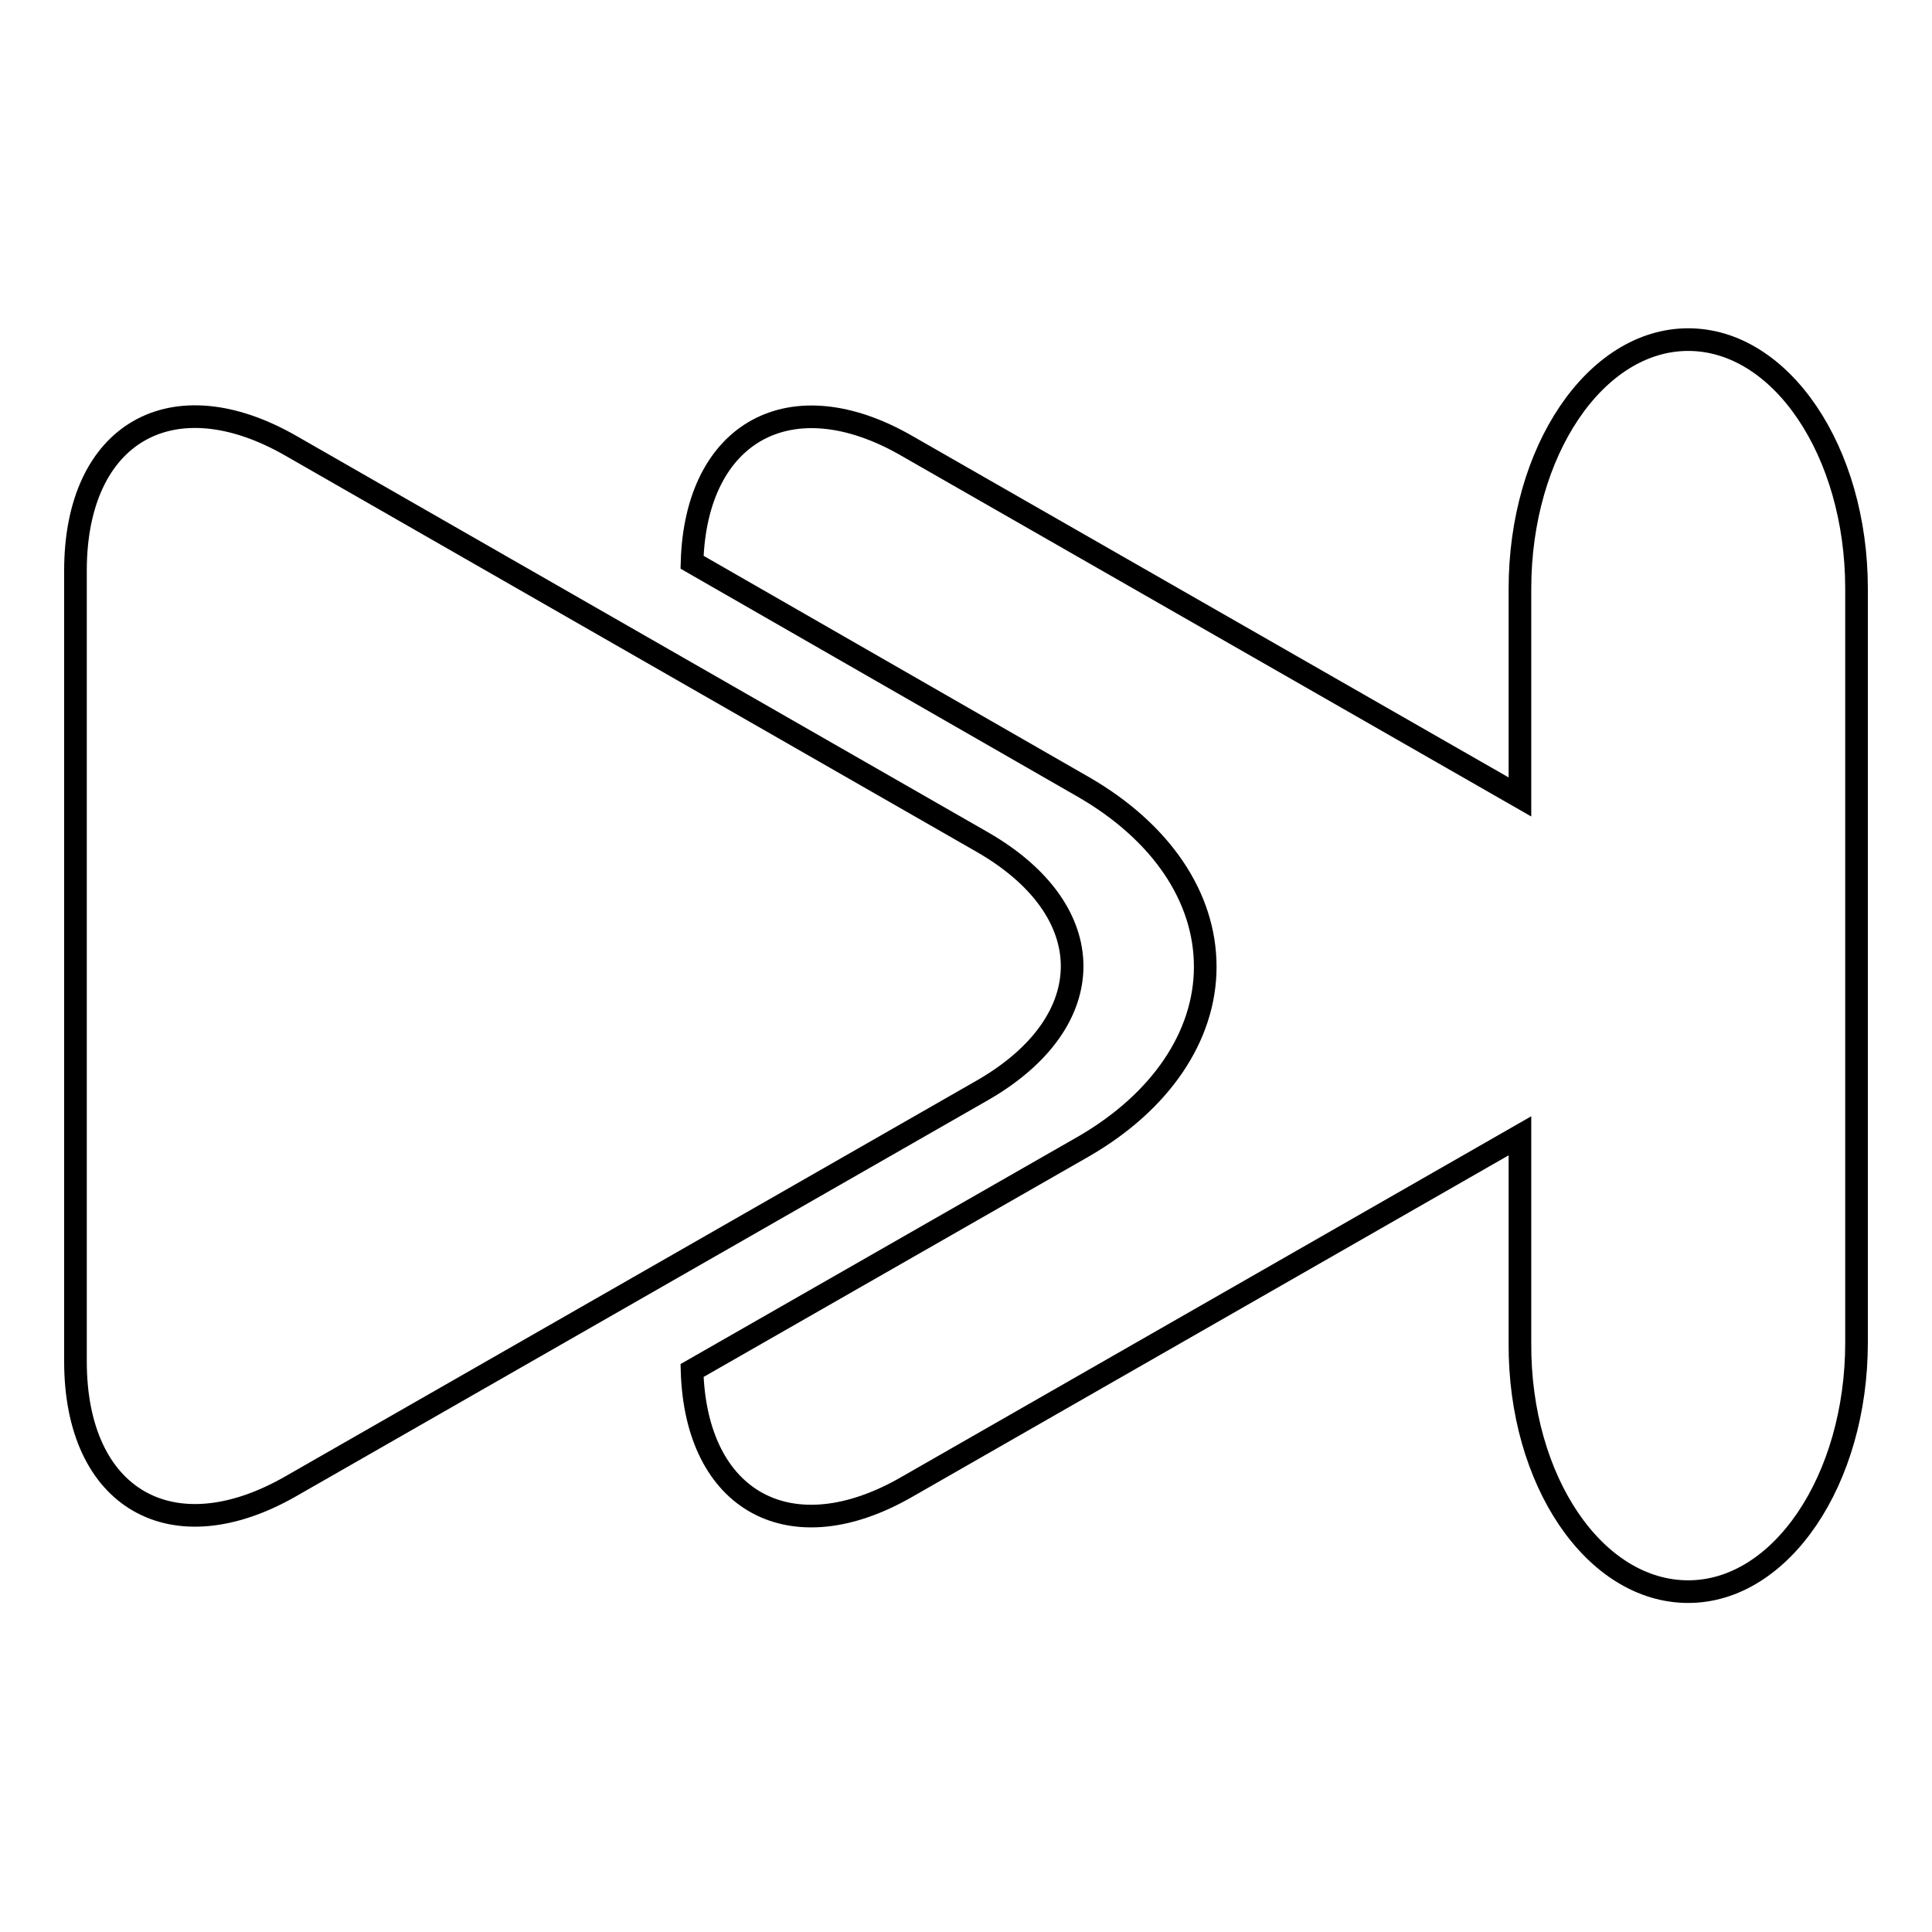
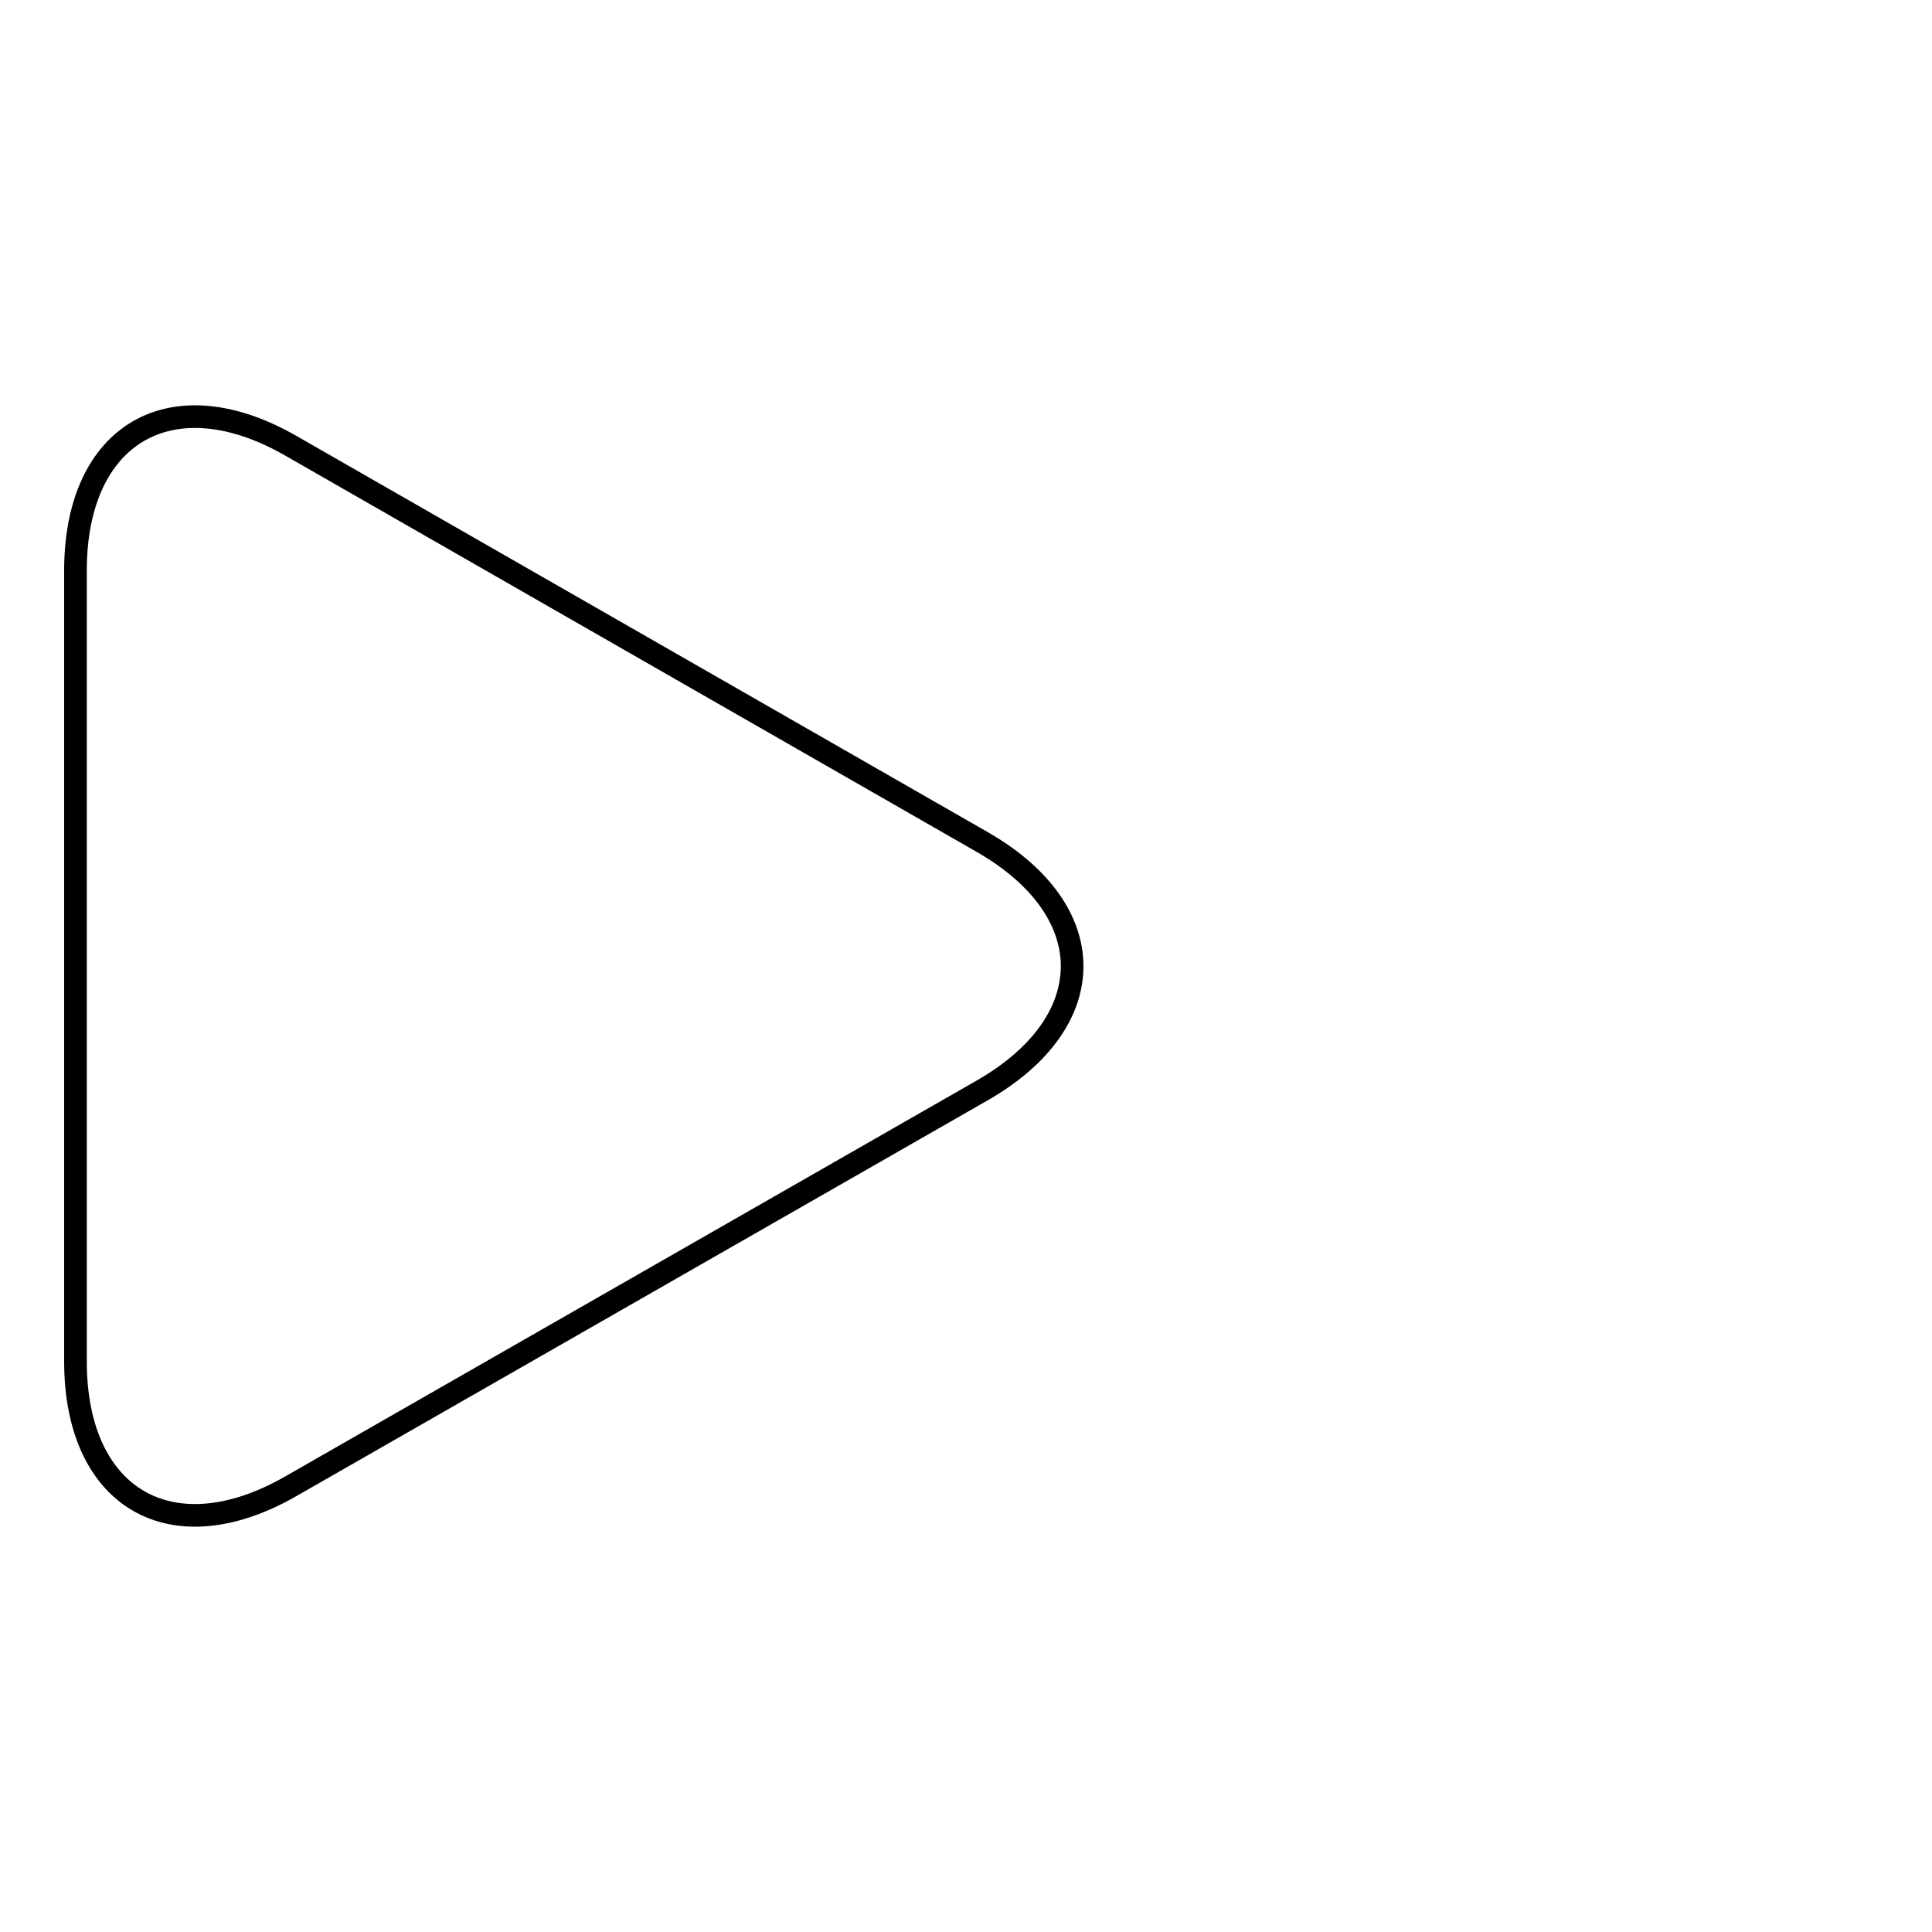
<svg xmlns="http://www.w3.org/2000/svg" version="1.1" x="0px" y="0px" viewBox="0 0 256 256" enable-background="new 0 0 256 256" xml:space="preserve">
  <g>
    <g>
      <g>
-         <path stroke-width="3" fill-opacity="0" stroke="#000000" d="M223.7,210.9c12.3,0,22.3-14.8,22.3-33V78c0-18.2-10-33-22.3-33c-12.3,0-22.3,14.8-22.3,33v27.6l-81.2-46.5c-15.4-8.9-28-1.9-28.5,15.4l51.9,29.8c10.2,5.9,16.1,14.5,16.1,23.8c0,9.2-5.9,17.9-16.1,23.8l-51.9,29.7c0.5,17.4,13.1,24.3,28.5,15.4l81.2-46.5V178C201.3,196.2,211.3,210.9,223.7,210.9z" />
        <path stroke-width="3" fill-opacity="0" stroke="#000000" d="M130.2,111.6L38.6,59.1C22.8,50,10,57.4,10,75.6v104.8c0,18.2,12.8,25.6,28.6,16.5l91.7-52.5C146,135.3,146,120.7,130.2,111.6z" />
      </g>
      <g />
      <g />
      <g />
      <g />
      <g />
      <g />
      <g />
      <g />
      <g />
      <g />
      <g />
      <g />
      <g />
      <g />
      <g />
    </g>
  </g>
</svg>